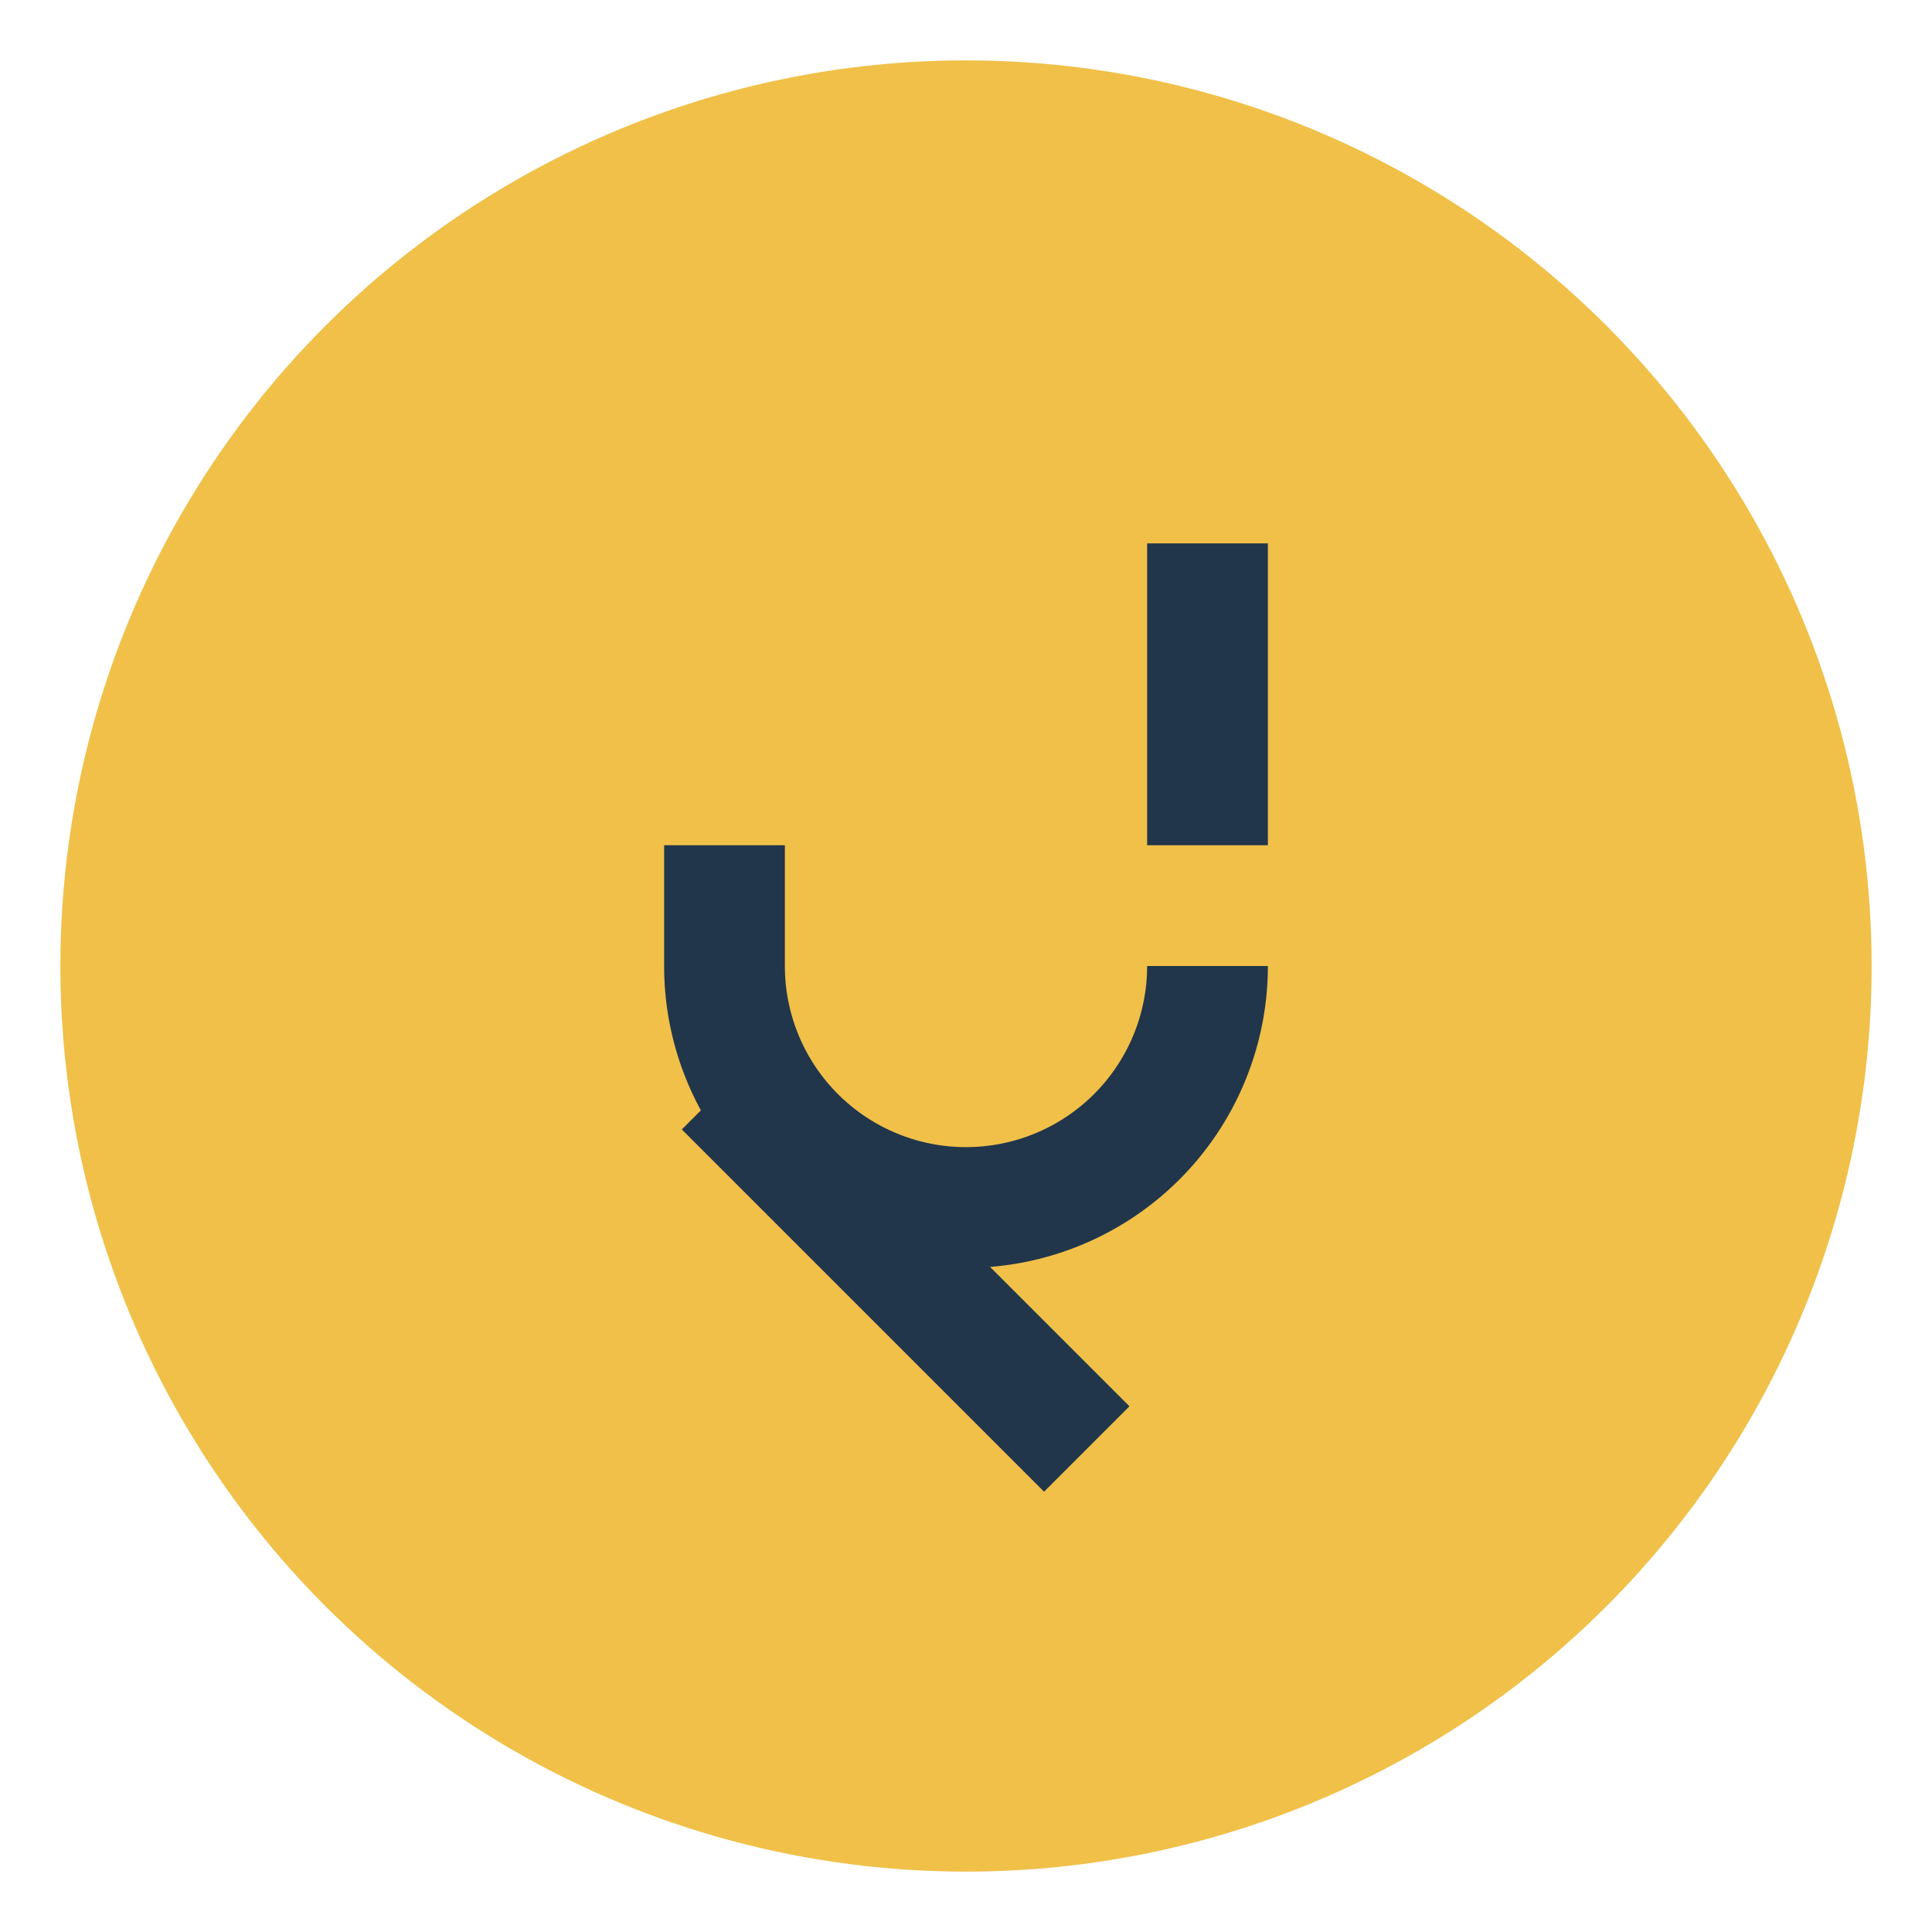
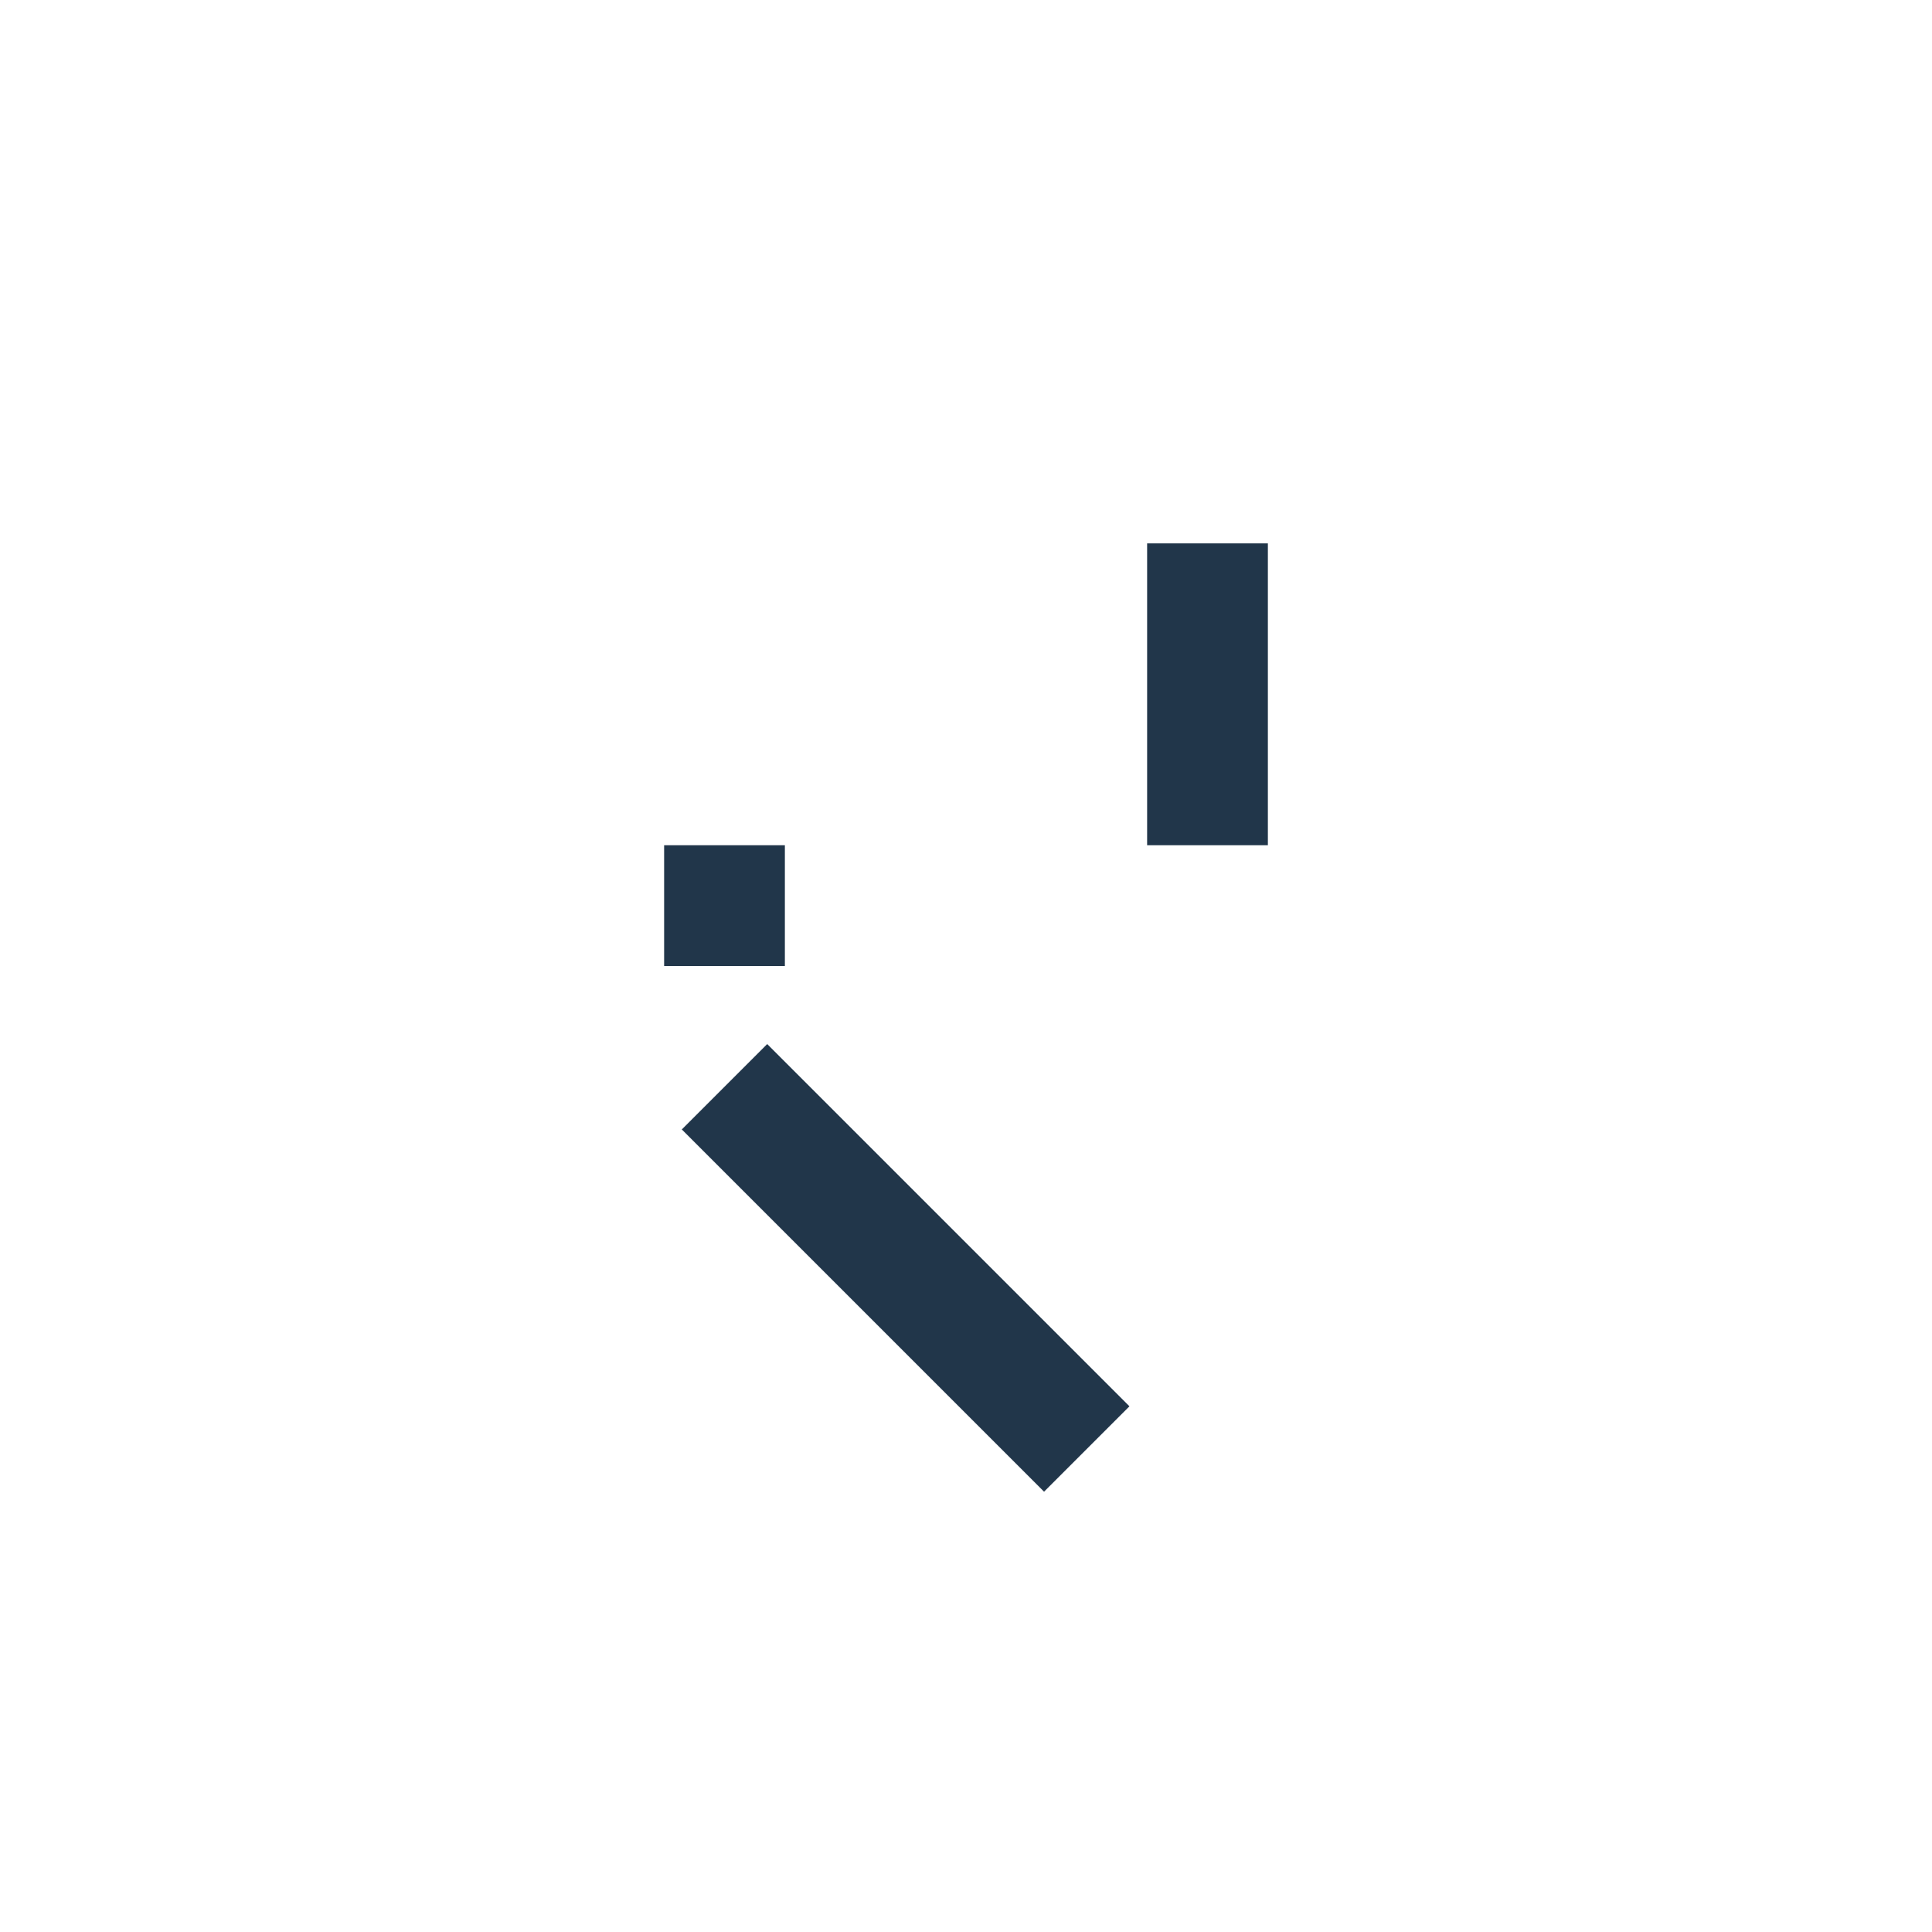
<svg xmlns="http://www.w3.org/2000/svg" width="32" height="32" viewBox="0 0 32 32">
-   <circle cx="16" cy="16" r="15" fill="#F0C049" />
-   <path d="M12 18l6 6M20 14V9M12 14v2a4 4 0 1 0 8 0" stroke="#21364A" stroke-width="2" fill="none" />
+   <path d="M12 18l6 6M20 14V9M12 14v2" stroke="#21364A" stroke-width="2" fill="none" />
</svg>